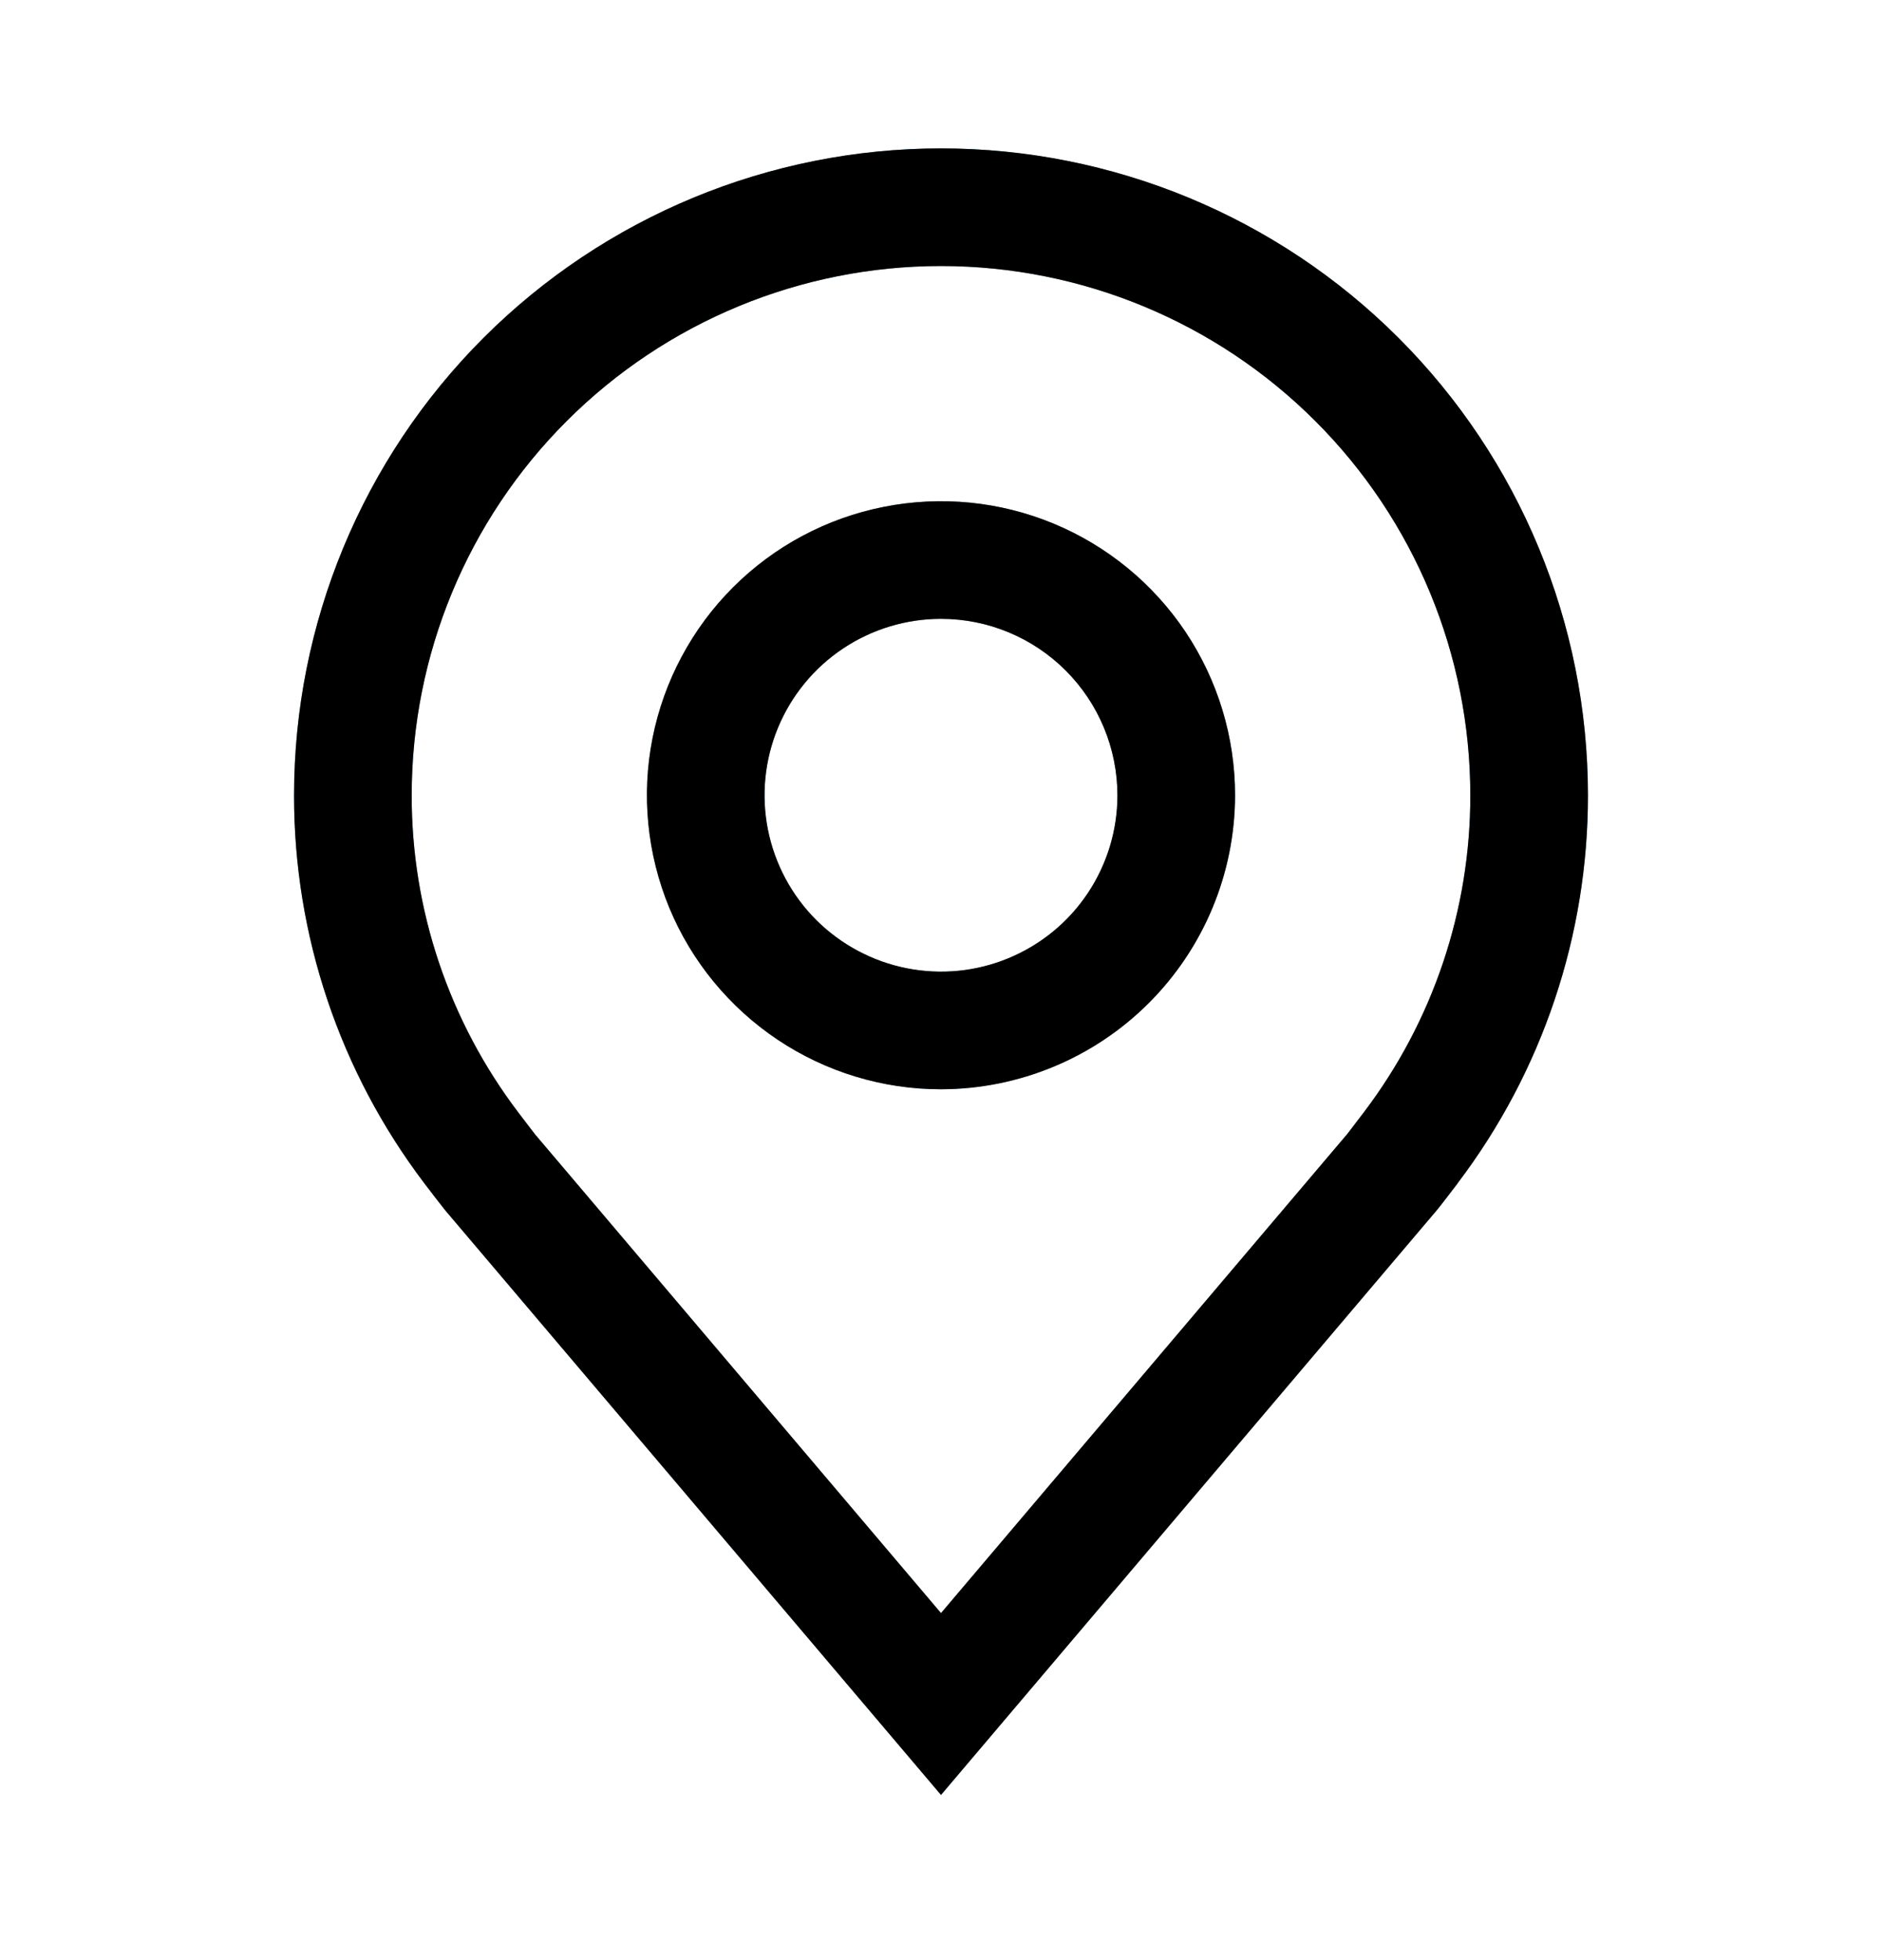
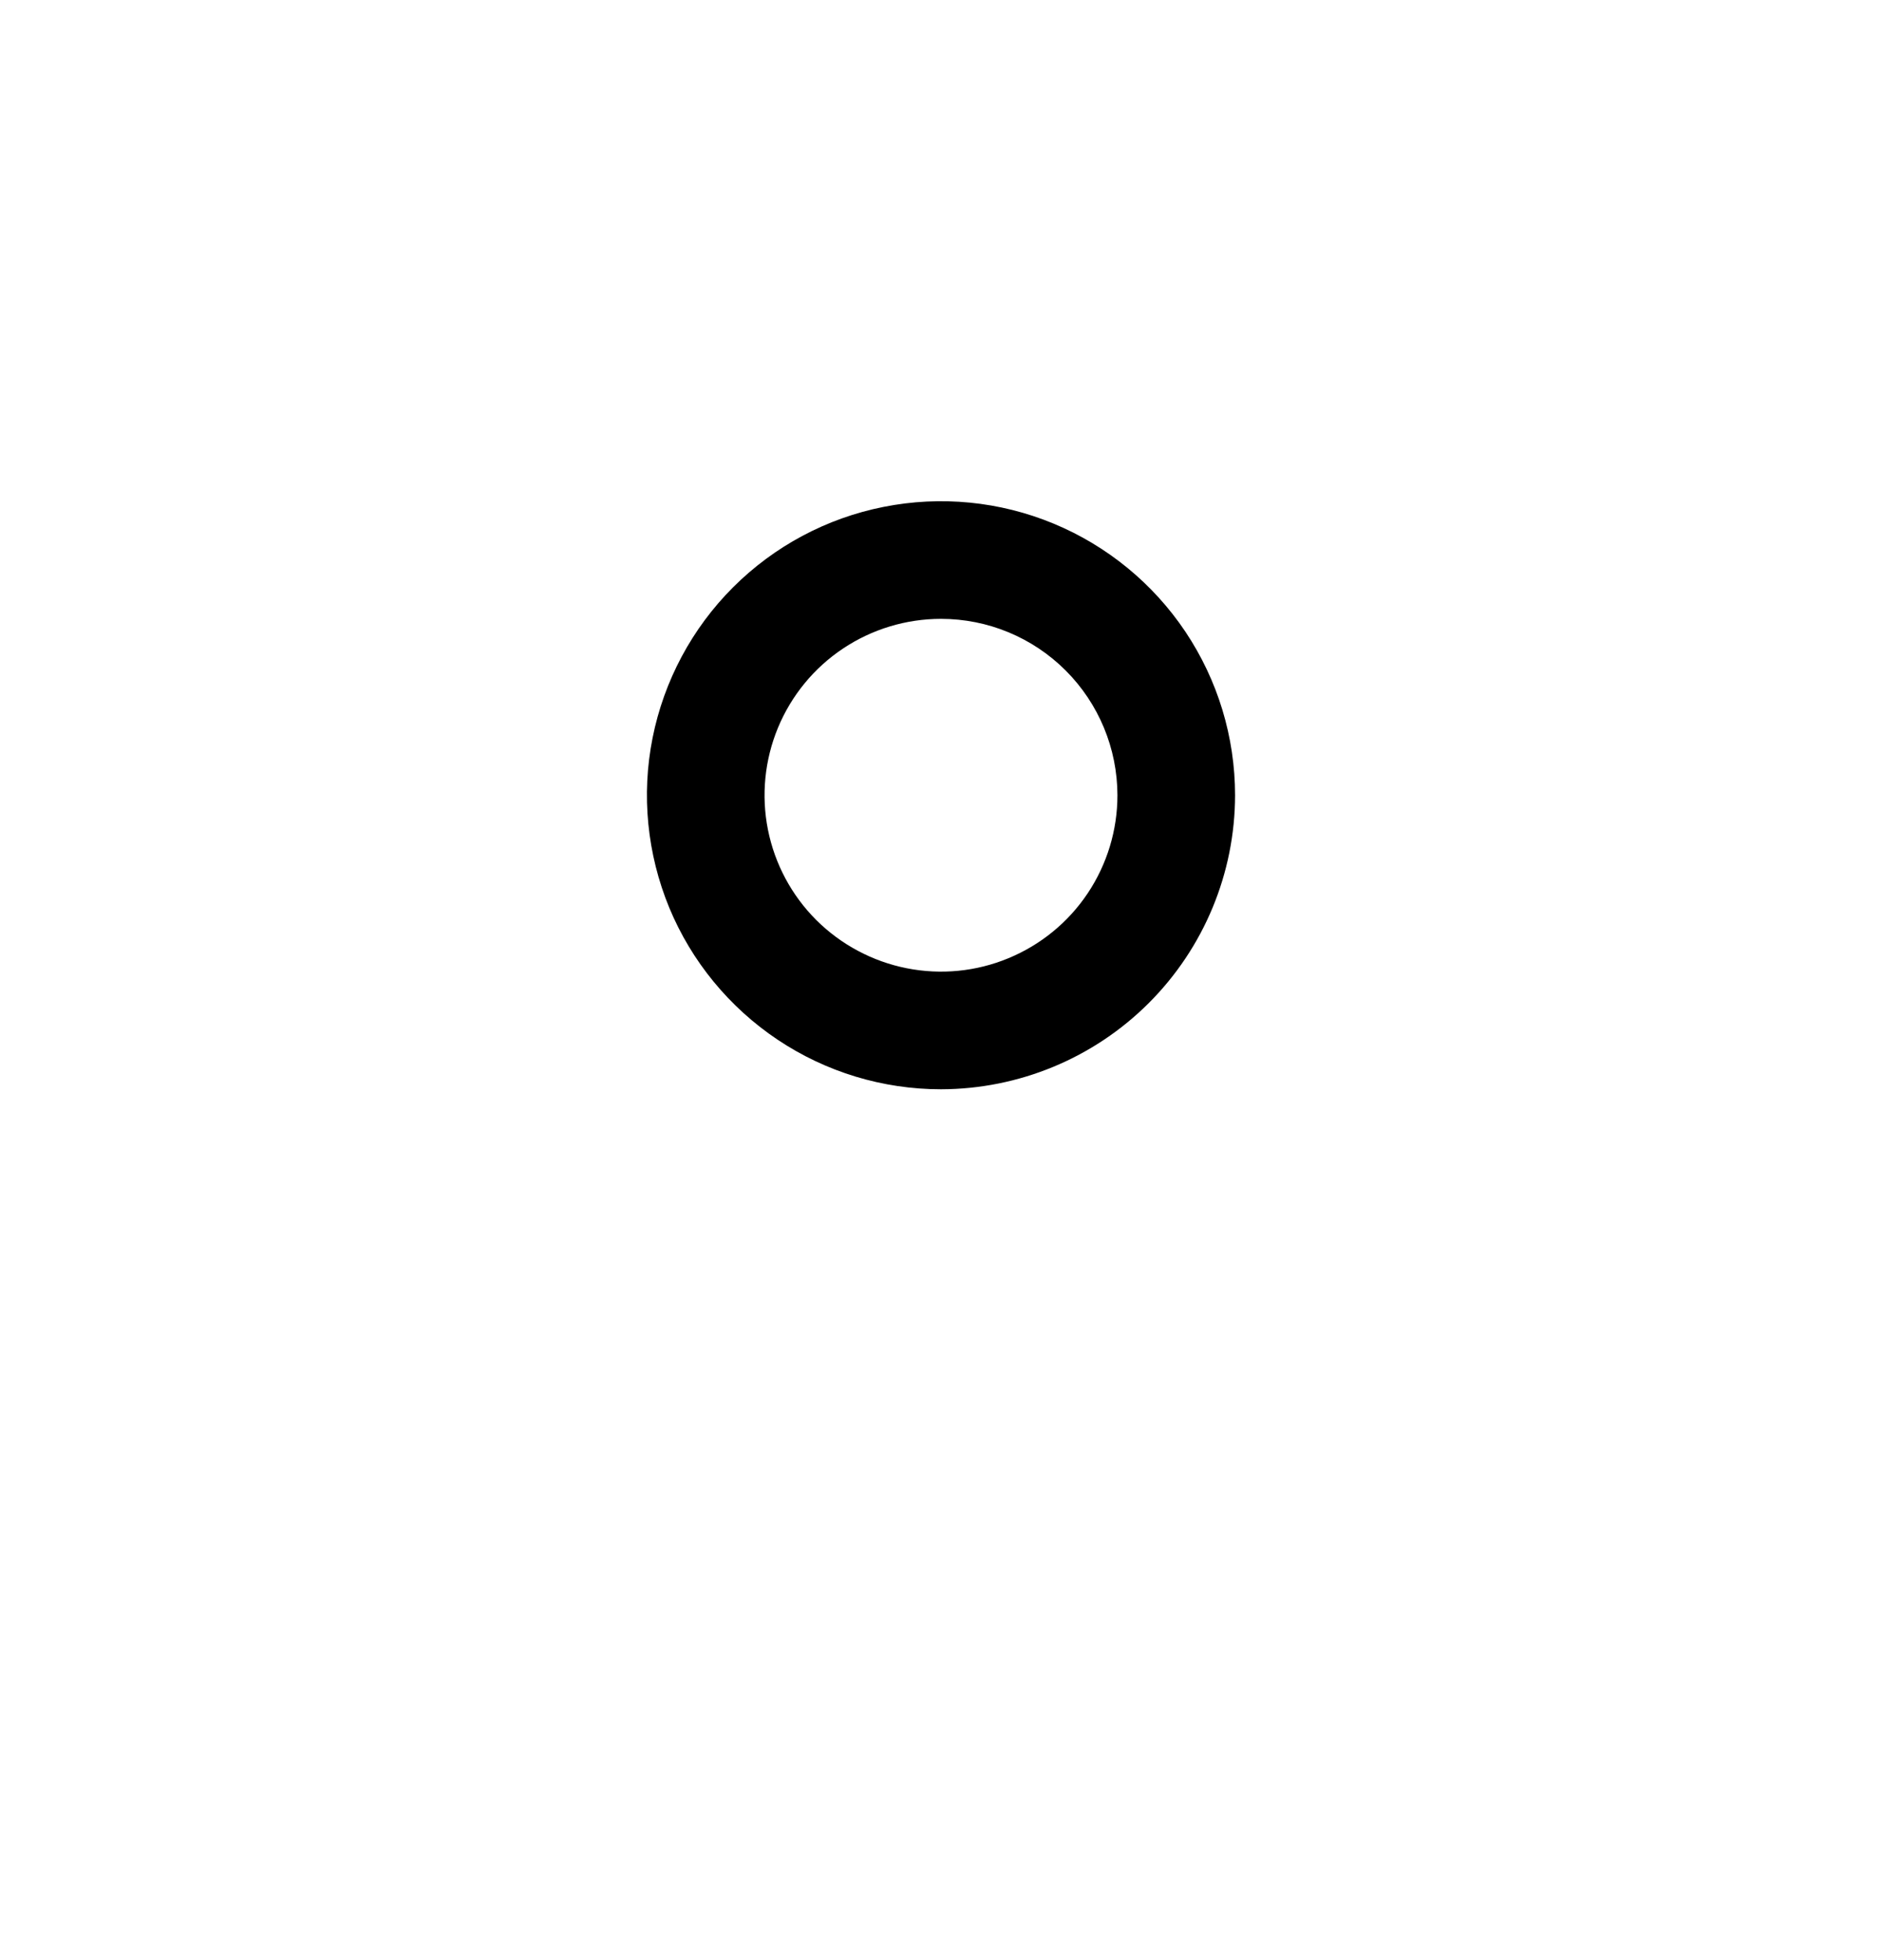
<svg xmlns="http://www.w3.org/2000/svg" width="24" height="25" viewBox="0 0 24 25" fill="none">
-   <path d="M12 13.893C11.258 13.893 10.533 13.673 9.917 13.261C9.3 12.848 8.819 12.263 8.535 11.578C8.252 10.892 8.177 10.138 8.322 9.411C8.467 8.684 8.824 8.015 9.348 7.491C9.873 6.966 10.541 6.609 11.268 6.465C11.996 6.32 12.75 6.394 13.435 6.678C14.12 6.962 14.706 7.443 15.118 8.059C15.53 8.676 15.75 9.401 15.75 10.143C15.749 11.137 15.353 12.09 14.65 12.793C13.947 13.496 12.994 13.891 12 13.893ZM12 7.893C11.555 7.893 11.12 8.025 10.75 8.272C10.38 8.519 10.092 8.87 9.921 9.282C9.751 9.693 9.706 10.145 9.793 10.582C9.88 11.018 10.094 11.419 10.409 11.734C10.724 12.048 11.125 12.262 11.561 12.349C11.998 12.436 12.45 12.392 12.861 12.221C13.272 12.051 13.624 11.763 13.871 11.393C14.118 11.023 14.25 10.588 14.25 10.143C14.249 9.546 14.012 8.974 13.59 8.552C13.168 8.13 12.597 7.893 12 7.893Z" fill="#5795BB" />
  <path d="M12 13.893C11.258 13.893 10.533 13.673 9.917 13.261C9.3 12.848 8.819 12.263 8.535 11.578C8.252 10.892 8.177 10.138 8.322 9.411C8.467 8.684 8.824 8.015 9.348 7.491C9.873 6.966 10.541 6.609 11.268 6.465C11.996 6.32 12.75 6.394 13.435 6.678C14.12 6.962 14.706 7.443 15.118 8.059C15.53 8.676 15.75 9.401 15.75 10.143C15.749 11.137 15.353 12.09 14.65 12.793C13.947 13.496 12.994 13.891 12 13.893ZM12 7.893C11.555 7.893 11.12 8.025 10.75 8.272C10.38 8.519 10.092 8.87 9.921 9.282C9.751 9.693 9.706 10.145 9.793 10.582C9.88 11.018 10.094 11.419 10.409 11.734C10.724 12.048 11.125 12.262 11.561 12.349C11.998 12.436 12.45 12.392 12.861 12.221C13.272 12.051 13.624 11.763 13.871 11.393C14.118 11.023 14.25 10.588 14.25 10.143C14.249 9.546 14.012 8.974 13.59 8.552C13.168 8.13 12.597 7.893 12 7.893Z" fill="black" />
-   <path d="M12 22.893L5.673 15.431C5.585 15.319 5.498 15.206 5.412 15.093C4.332 13.669 3.748 11.93 3.75 10.143C3.75 7.955 4.619 5.856 6.166 4.309C7.714 2.762 9.812 1.893 12 1.893C14.188 1.893 16.287 2.762 17.834 4.309C19.381 5.856 20.25 7.955 20.25 10.143C20.252 11.929 19.668 13.667 18.589 15.09L18.588 15.093C18.588 15.093 18.363 15.388 18.329 15.428L12 22.893ZM6.61 14.189C6.61 14.189 6.785 14.42 6.824 14.469L12 20.574L17.183 14.461C17.215 14.42 17.391 14.187 17.392 14.187C18.275 13.023 18.752 11.603 18.75 10.143C18.75 8.352 18.039 6.635 16.773 5.37C15.507 4.104 13.79 3.393 12 3.393C10.21 3.393 8.493 4.104 7.227 5.37C5.961 6.635 5.25 8.352 5.25 10.143C5.248 11.604 5.726 13.025 6.61 14.189Z" fill="#5795BB" />
-   <path d="M12 22.893L5.673 15.431C5.585 15.319 5.498 15.206 5.412 15.093C4.332 13.669 3.748 11.93 3.75 10.143C3.75 7.955 4.619 5.856 6.166 4.309C7.714 2.762 9.812 1.893 12 1.893C14.188 1.893 16.287 2.762 17.834 4.309C19.381 5.856 20.25 7.955 20.25 10.143C20.252 11.929 19.668 13.667 18.589 15.09L18.588 15.093C18.588 15.093 18.363 15.388 18.329 15.428L12 22.893ZM6.61 14.189C6.61 14.189 6.785 14.42 6.824 14.469L12 20.574L17.183 14.461C17.215 14.42 17.391 14.187 17.392 14.187C18.275 13.023 18.752 11.603 18.75 10.143C18.75 8.352 18.039 6.635 16.773 5.37C15.507 4.104 13.79 3.393 12 3.393C10.21 3.393 8.493 4.104 7.227 5.37C5.961 6.635 5.25 8.352 5.25 10.143C5.248 11.604 5.726 13.025 6.61 14.189Z" fill="black" />
</svg>